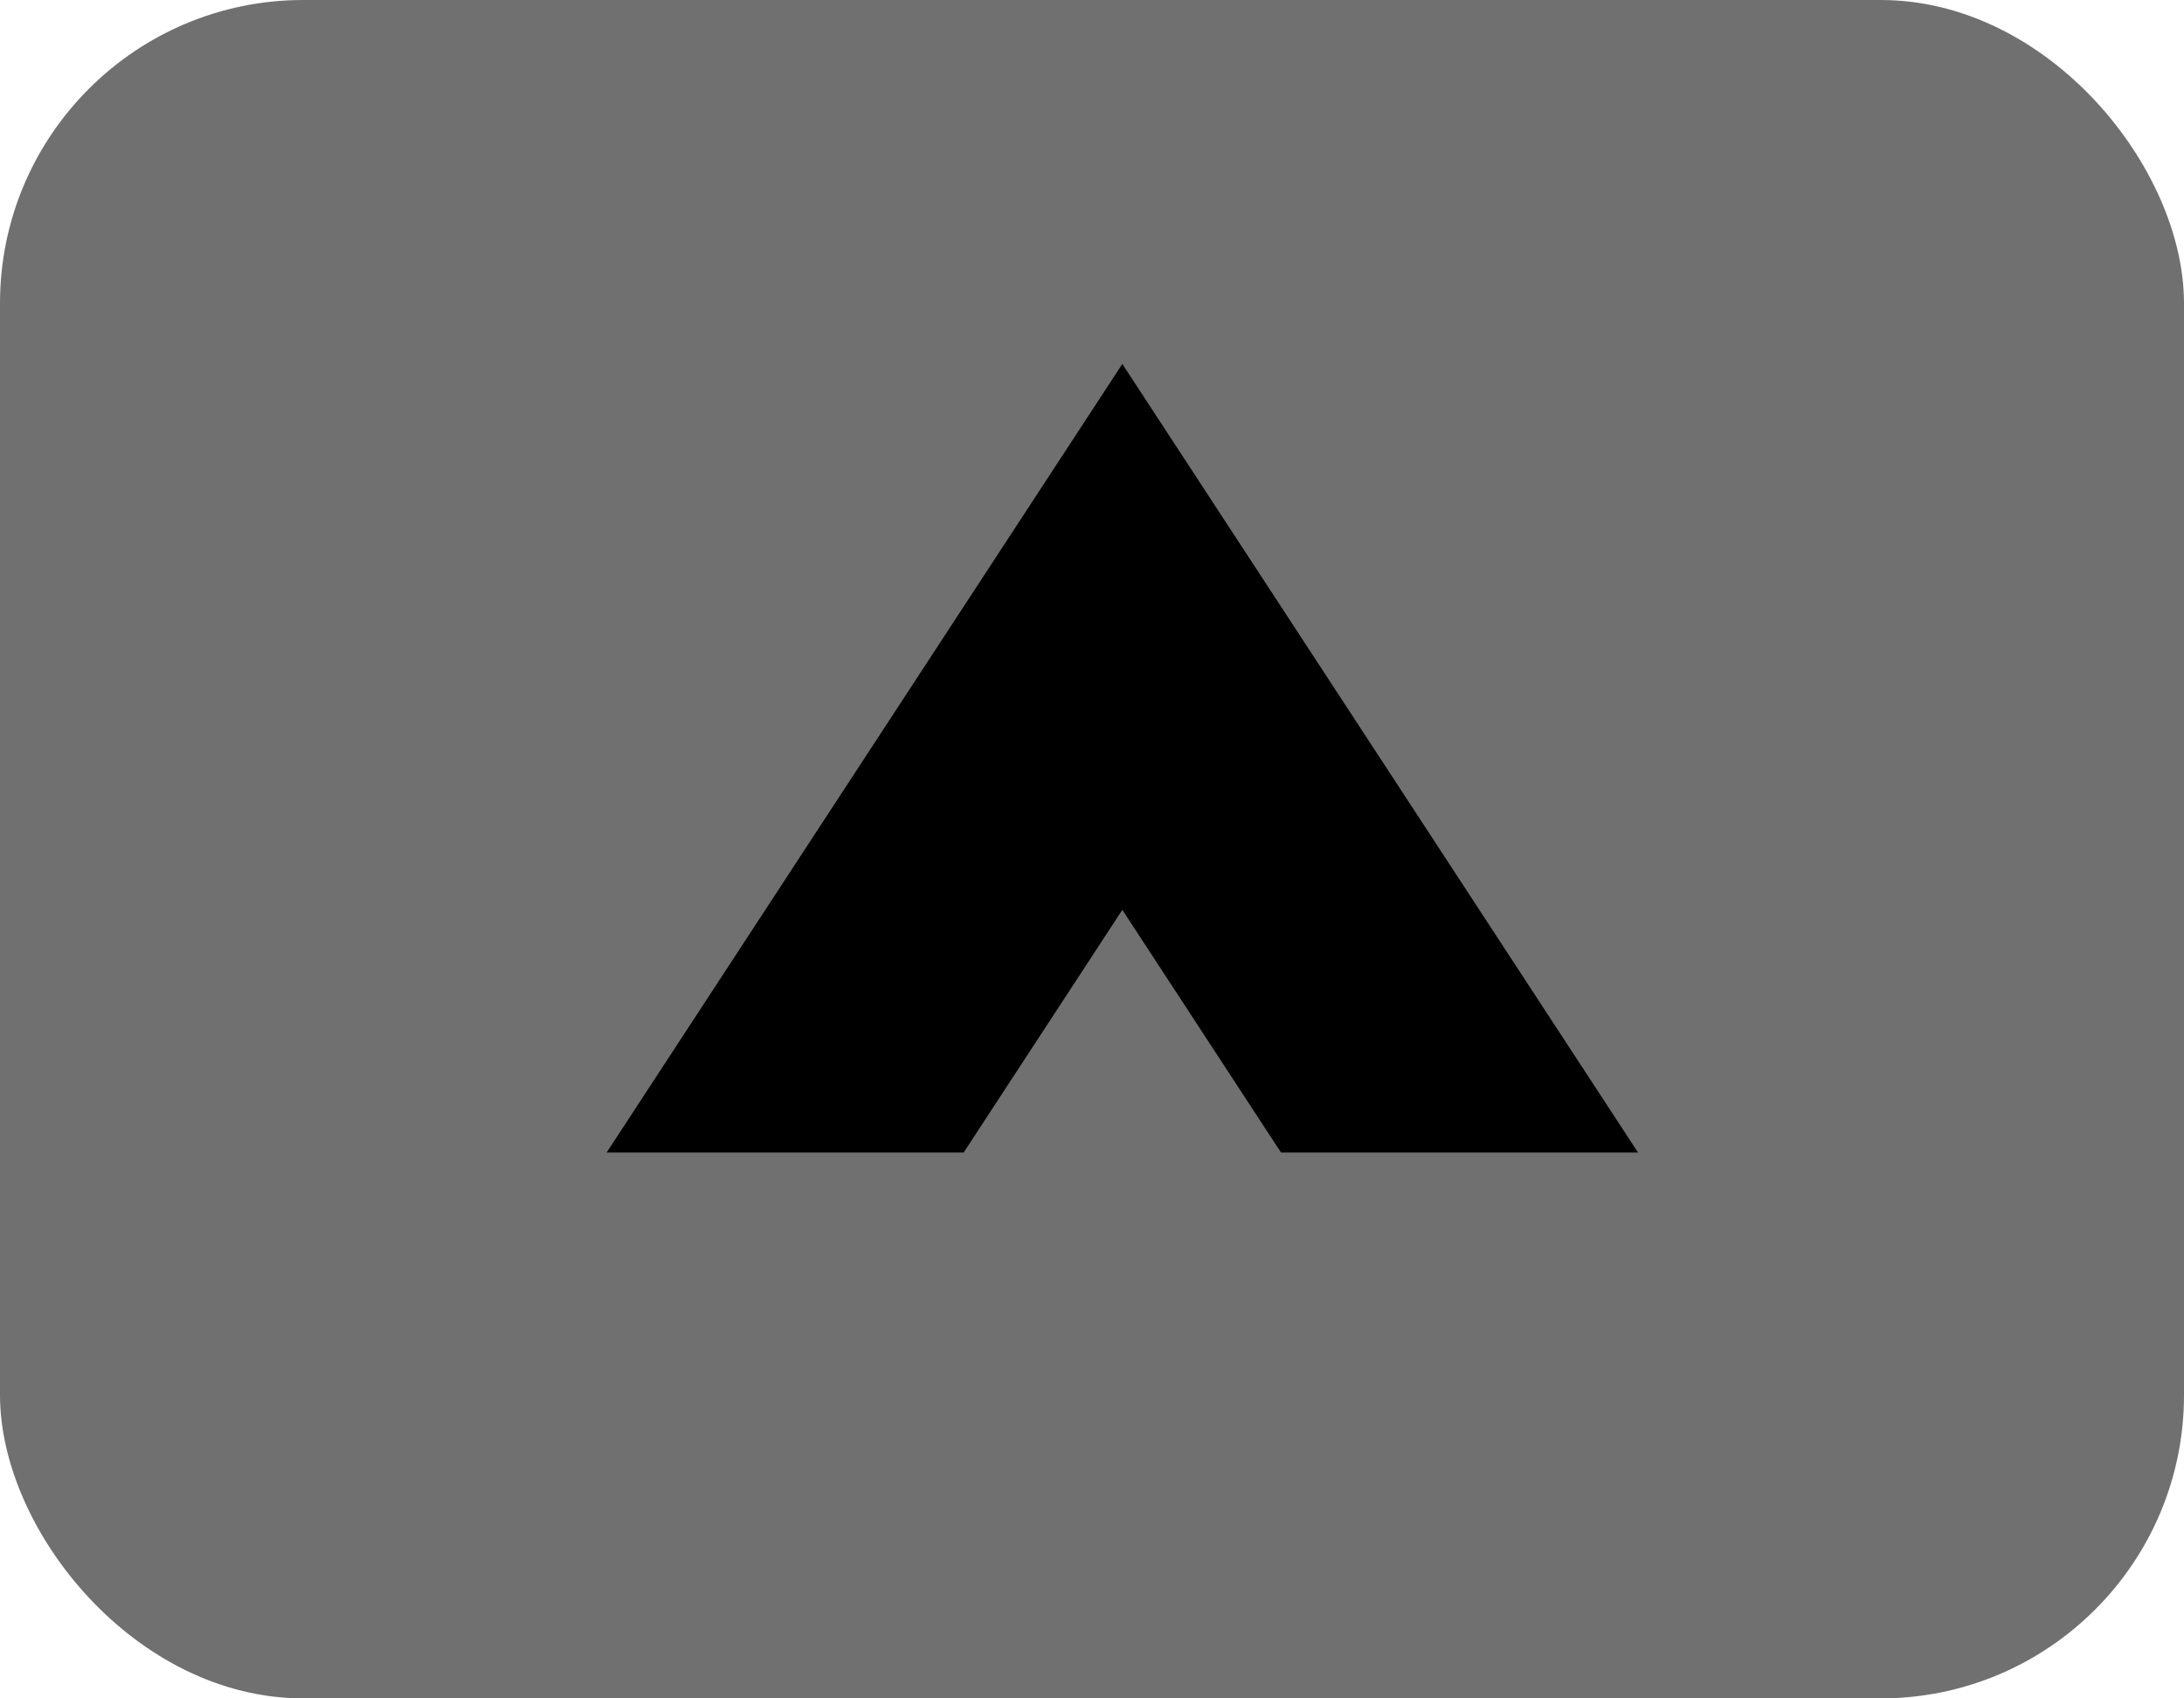
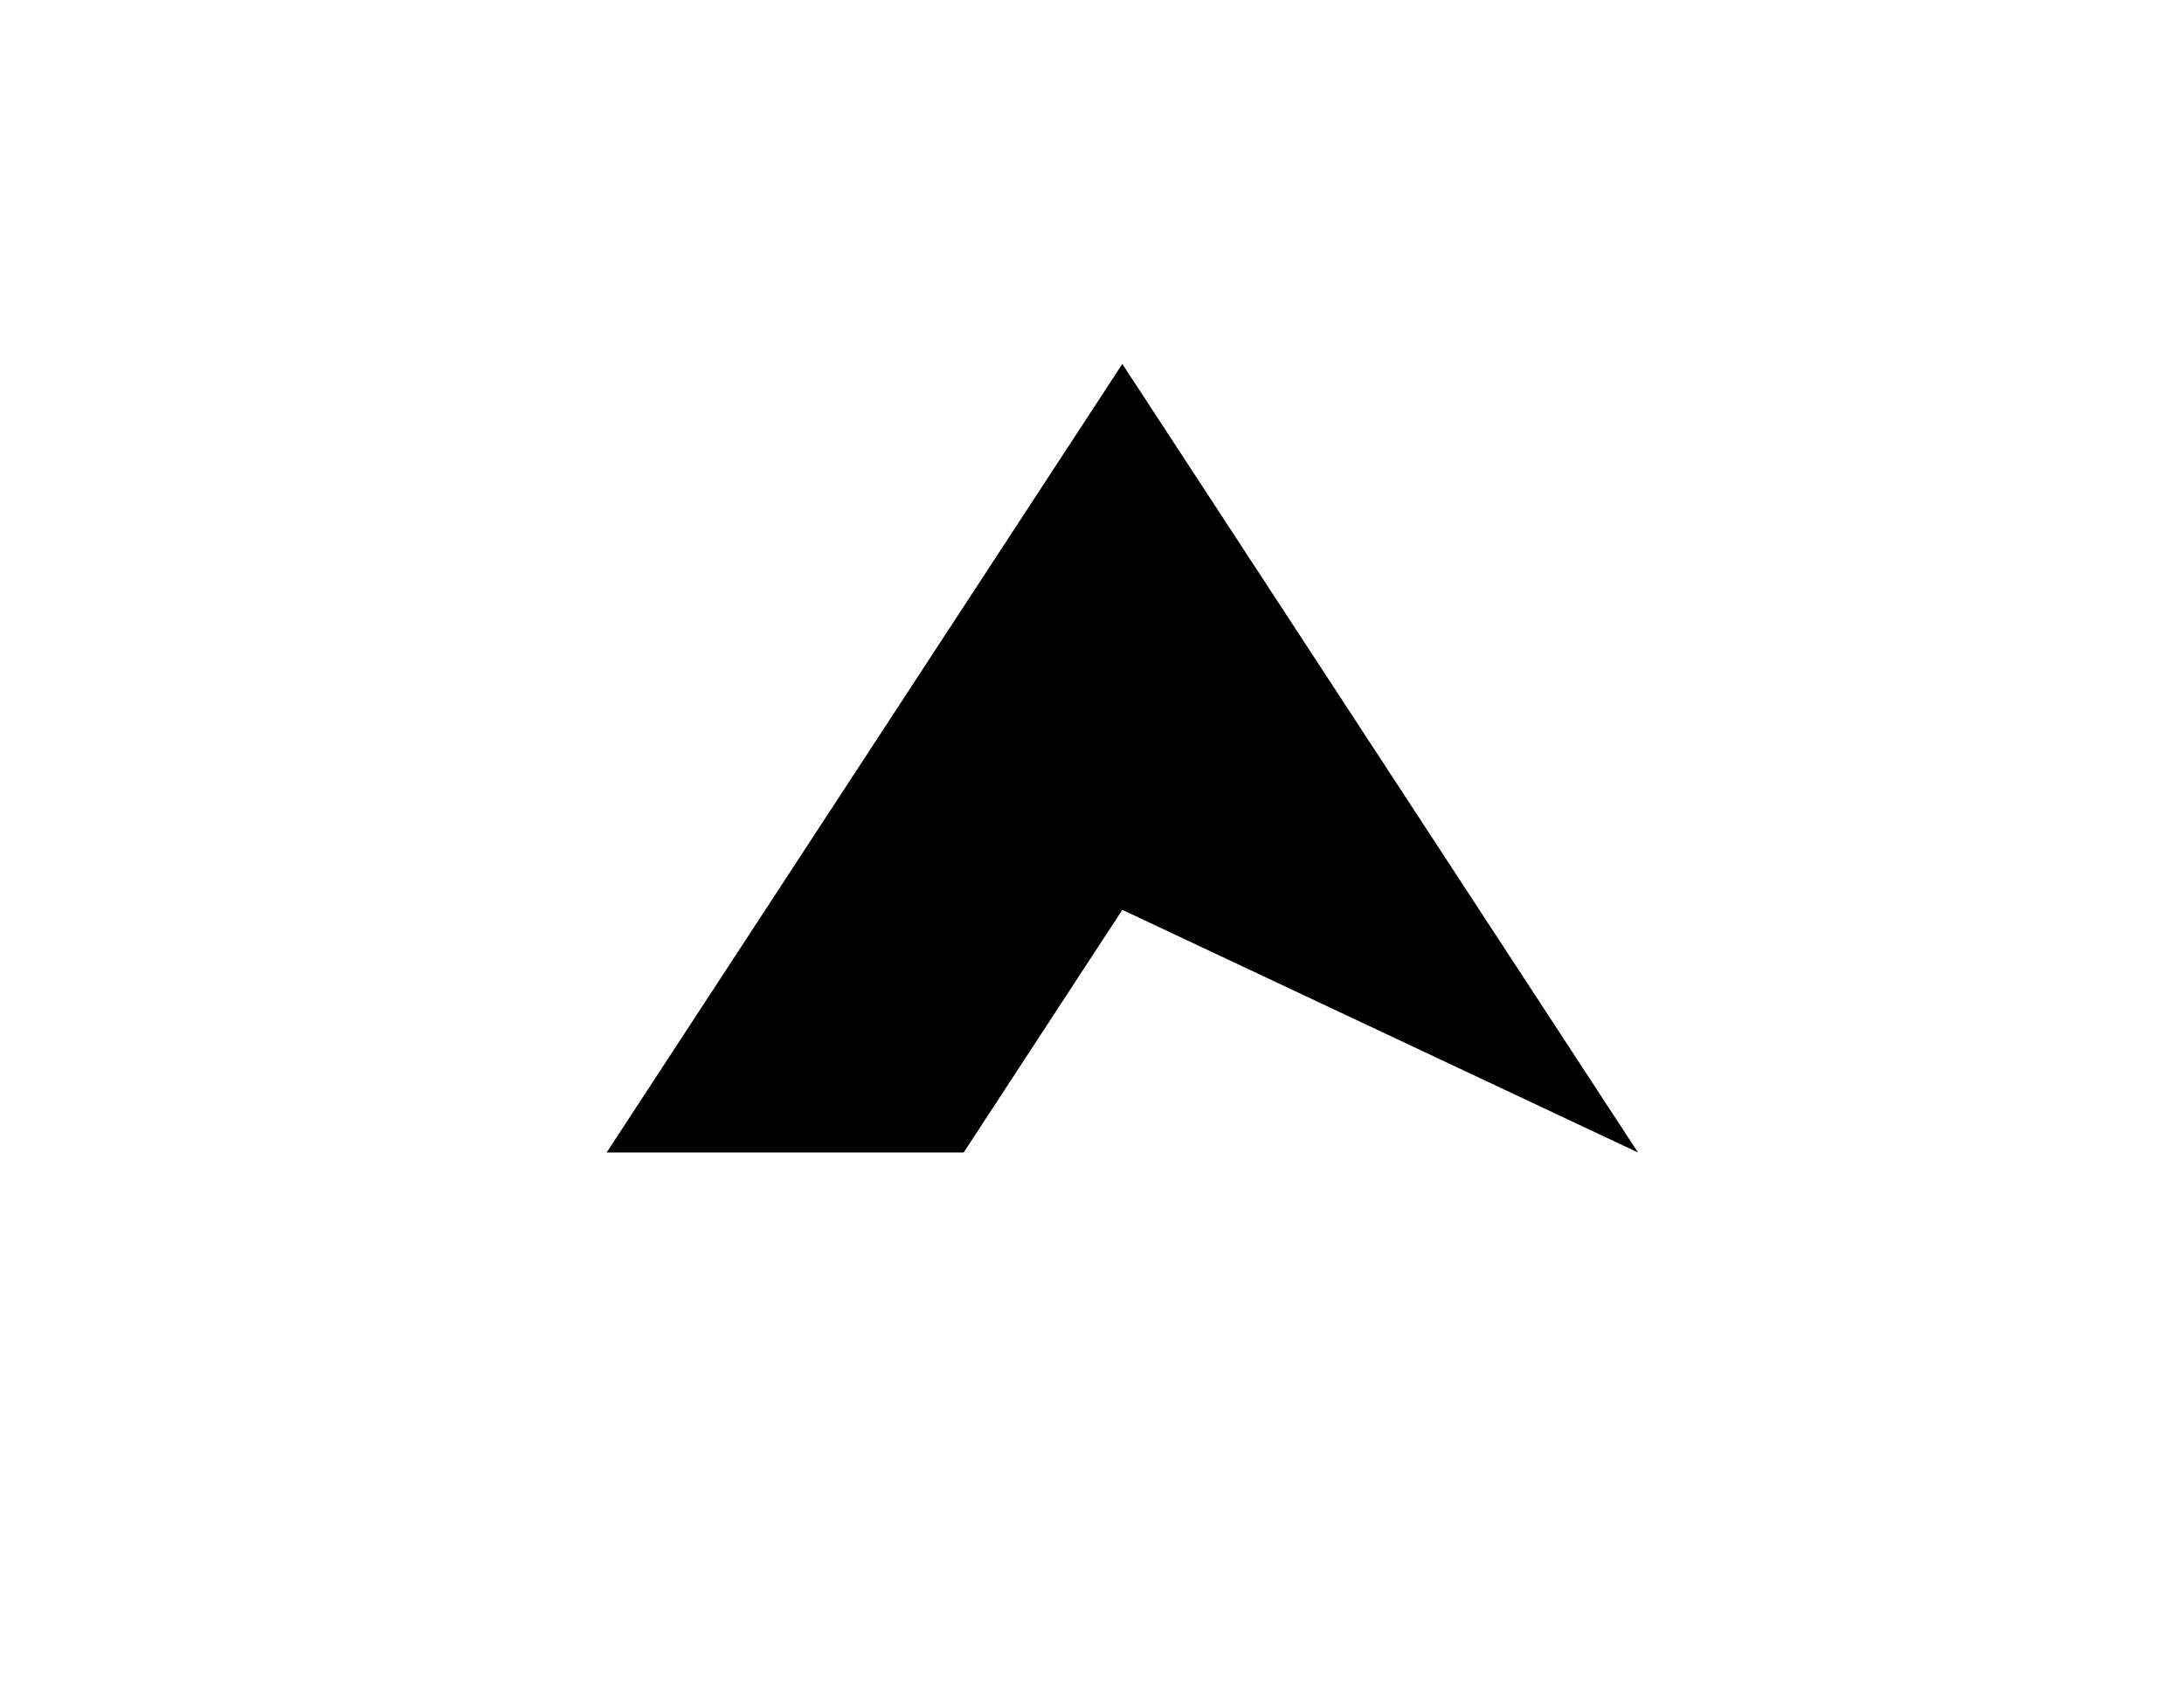
<svg xmlns="http://www.w3.org/2000/svg" id="Composant_35_1" data-name="Composant 35 – 1" width="36" height="28" viewBox="0 0 36 28">
  <g id="Composant_34_1" data-name="Composant 34 – 1">
-     <rect id="Rectangle_31" data-name="Rectangle 31" width="36" height="28" rx="5" fill="#707070" />
-   </g>
+     </g>
  <g id="arrow_white" data-name="arrow white" transform="translate(10 19) rotate(-90)">
-     <path id="Combined_Shape" data-name="Combined Shape" d="M0,17V11.115L4,8.5,0,5.885V0L13,8.5,0,17Z" />
+     <path id="Combined_Shape" data-name="Combined Shape" d="M0,17L4,8.5,0,5.885V0L13,8.5,0,17Z" />
  </g>
</svg>